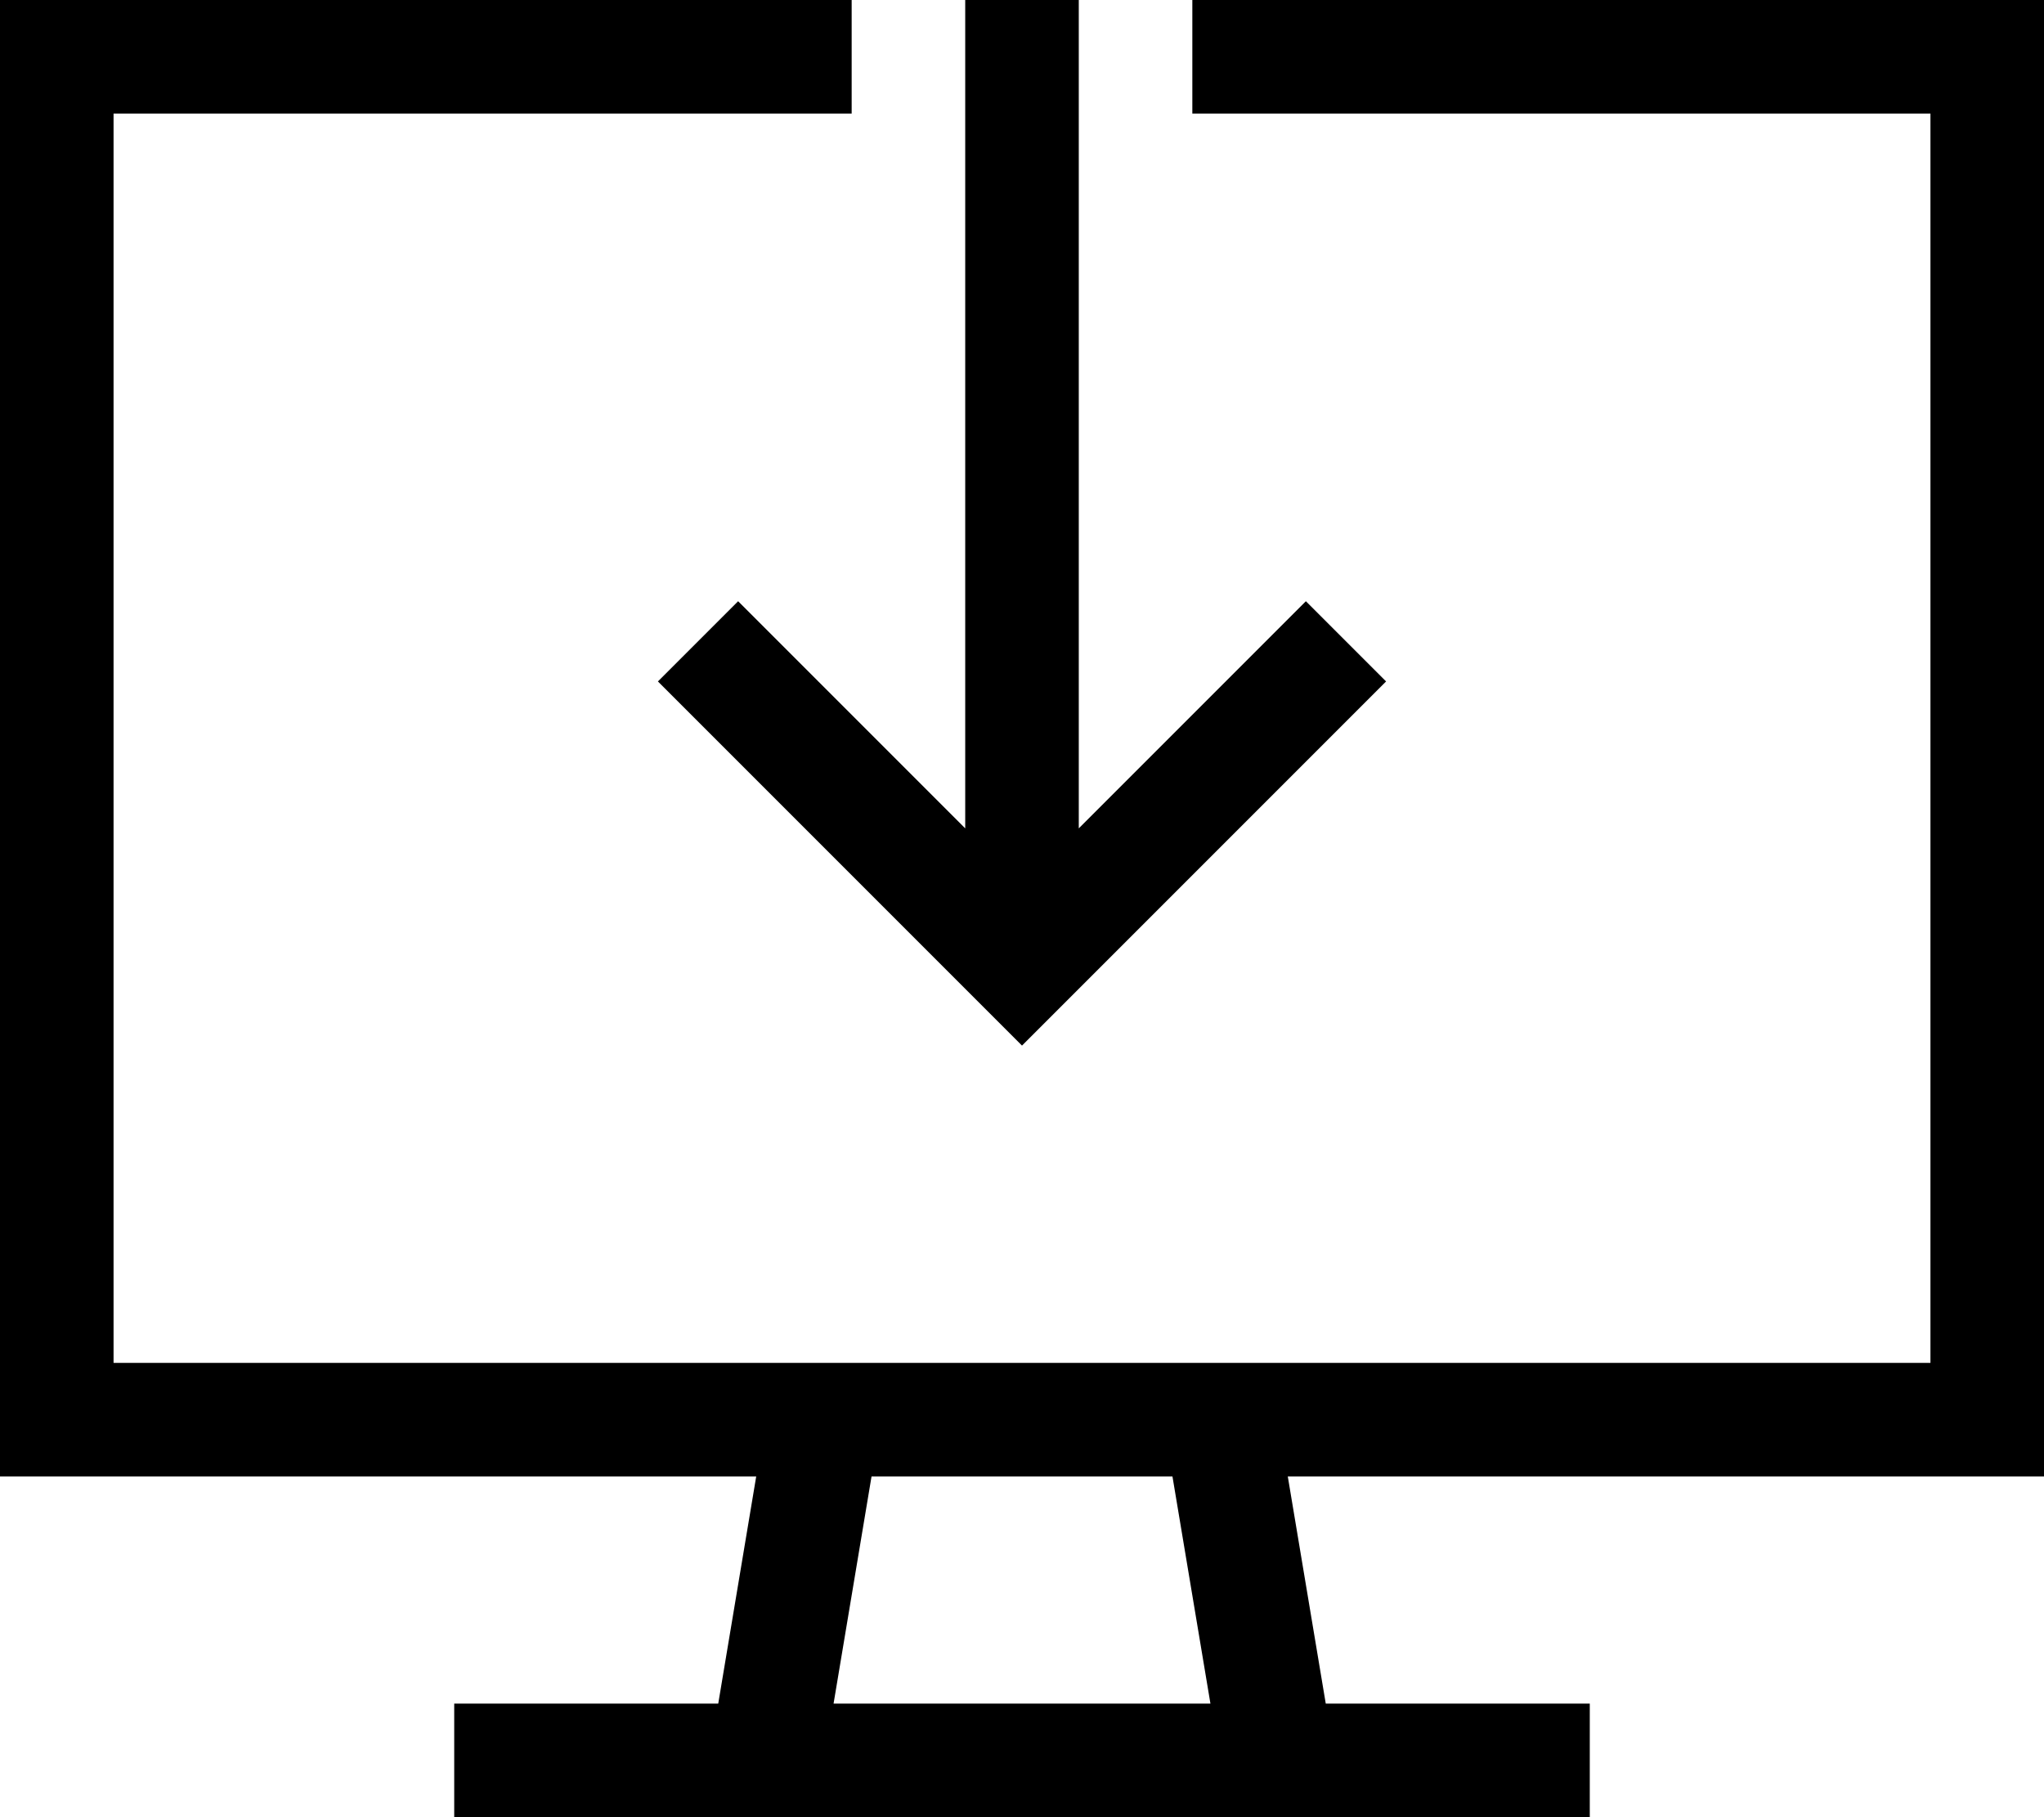
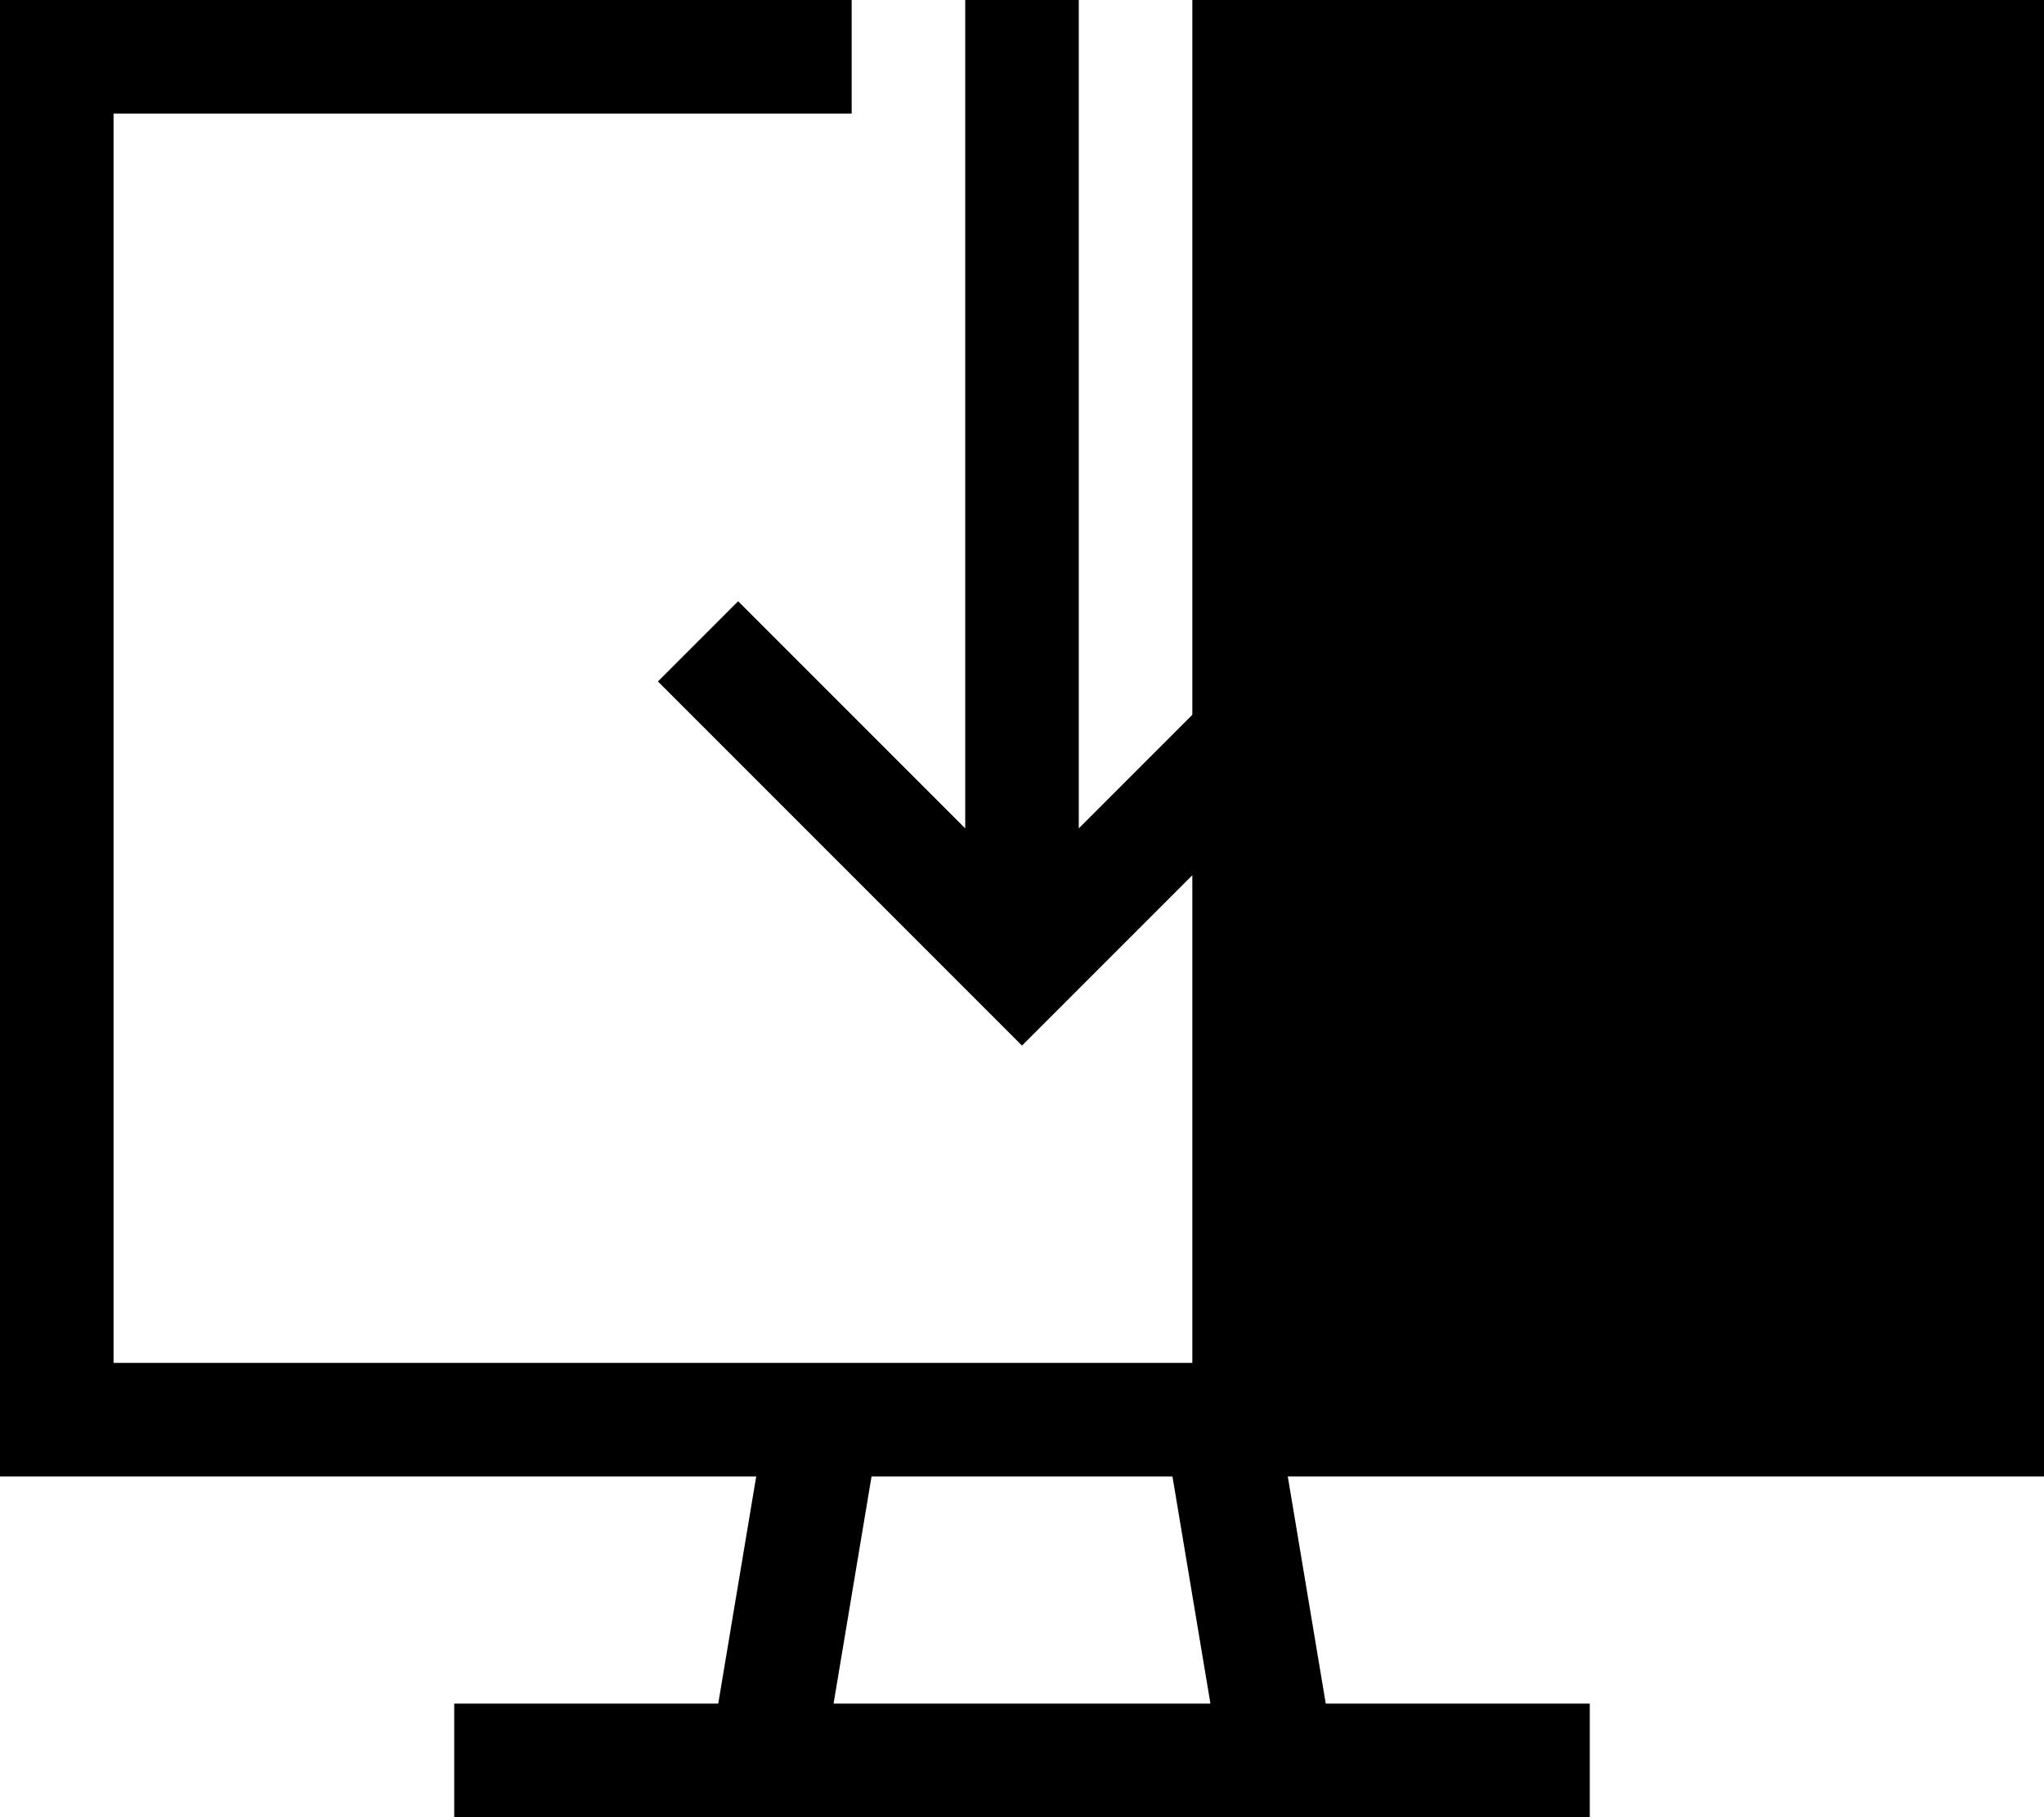
<svg xmlns="http://www.w3.org/2000/svg" viewBox="0 0 576 512">
-   <path d="M32 0H240V32H32V384H231.7c.2 0 .4 0 .6 0H343.7c.2 0 .4 0 .6 0H544V32H336V0H544h32V32 384v32H544 362.9l10.7 64H432h16v32H432 360 216 144 128V480h16 58.4l10.7-64H32 0V384 32 0H32zM245.6 416l-10.7 64H341.1l-10.7-64H245.6zM304 16V233.4l52.7-52.7L368 169.4 390.6 192l-11.3 11.3-80 80L288 294.6l-11.3-11.3-80-80L185.4 192 208 169.4l11.3 11.3L272 233.4V16 0h32V16z" />
+   <path d="M32 0H240V32H32V384H231.7c.2 0 .4 0 .6 0H343.7c.2 0 .4 0 .6 0H544H336V0H544h32V32 384v32H544 362.9l10.7 64H432h16v32H432 360 216 144 128V480h16 58.4l10.7-64H32 0V384 32 0H32zM245.6 416l-10.7 64H341.1l-10.7-64H245.6zM304 16V233.4l52.7-52.7L368 169.4 390.6 192l-11.3 11.3-80 80L288 294.6l-11.3-11.3-80-80L185.4 192 208 169.4l11.3 11.3L272 233.4V16 0h32V16z" />
</svg>